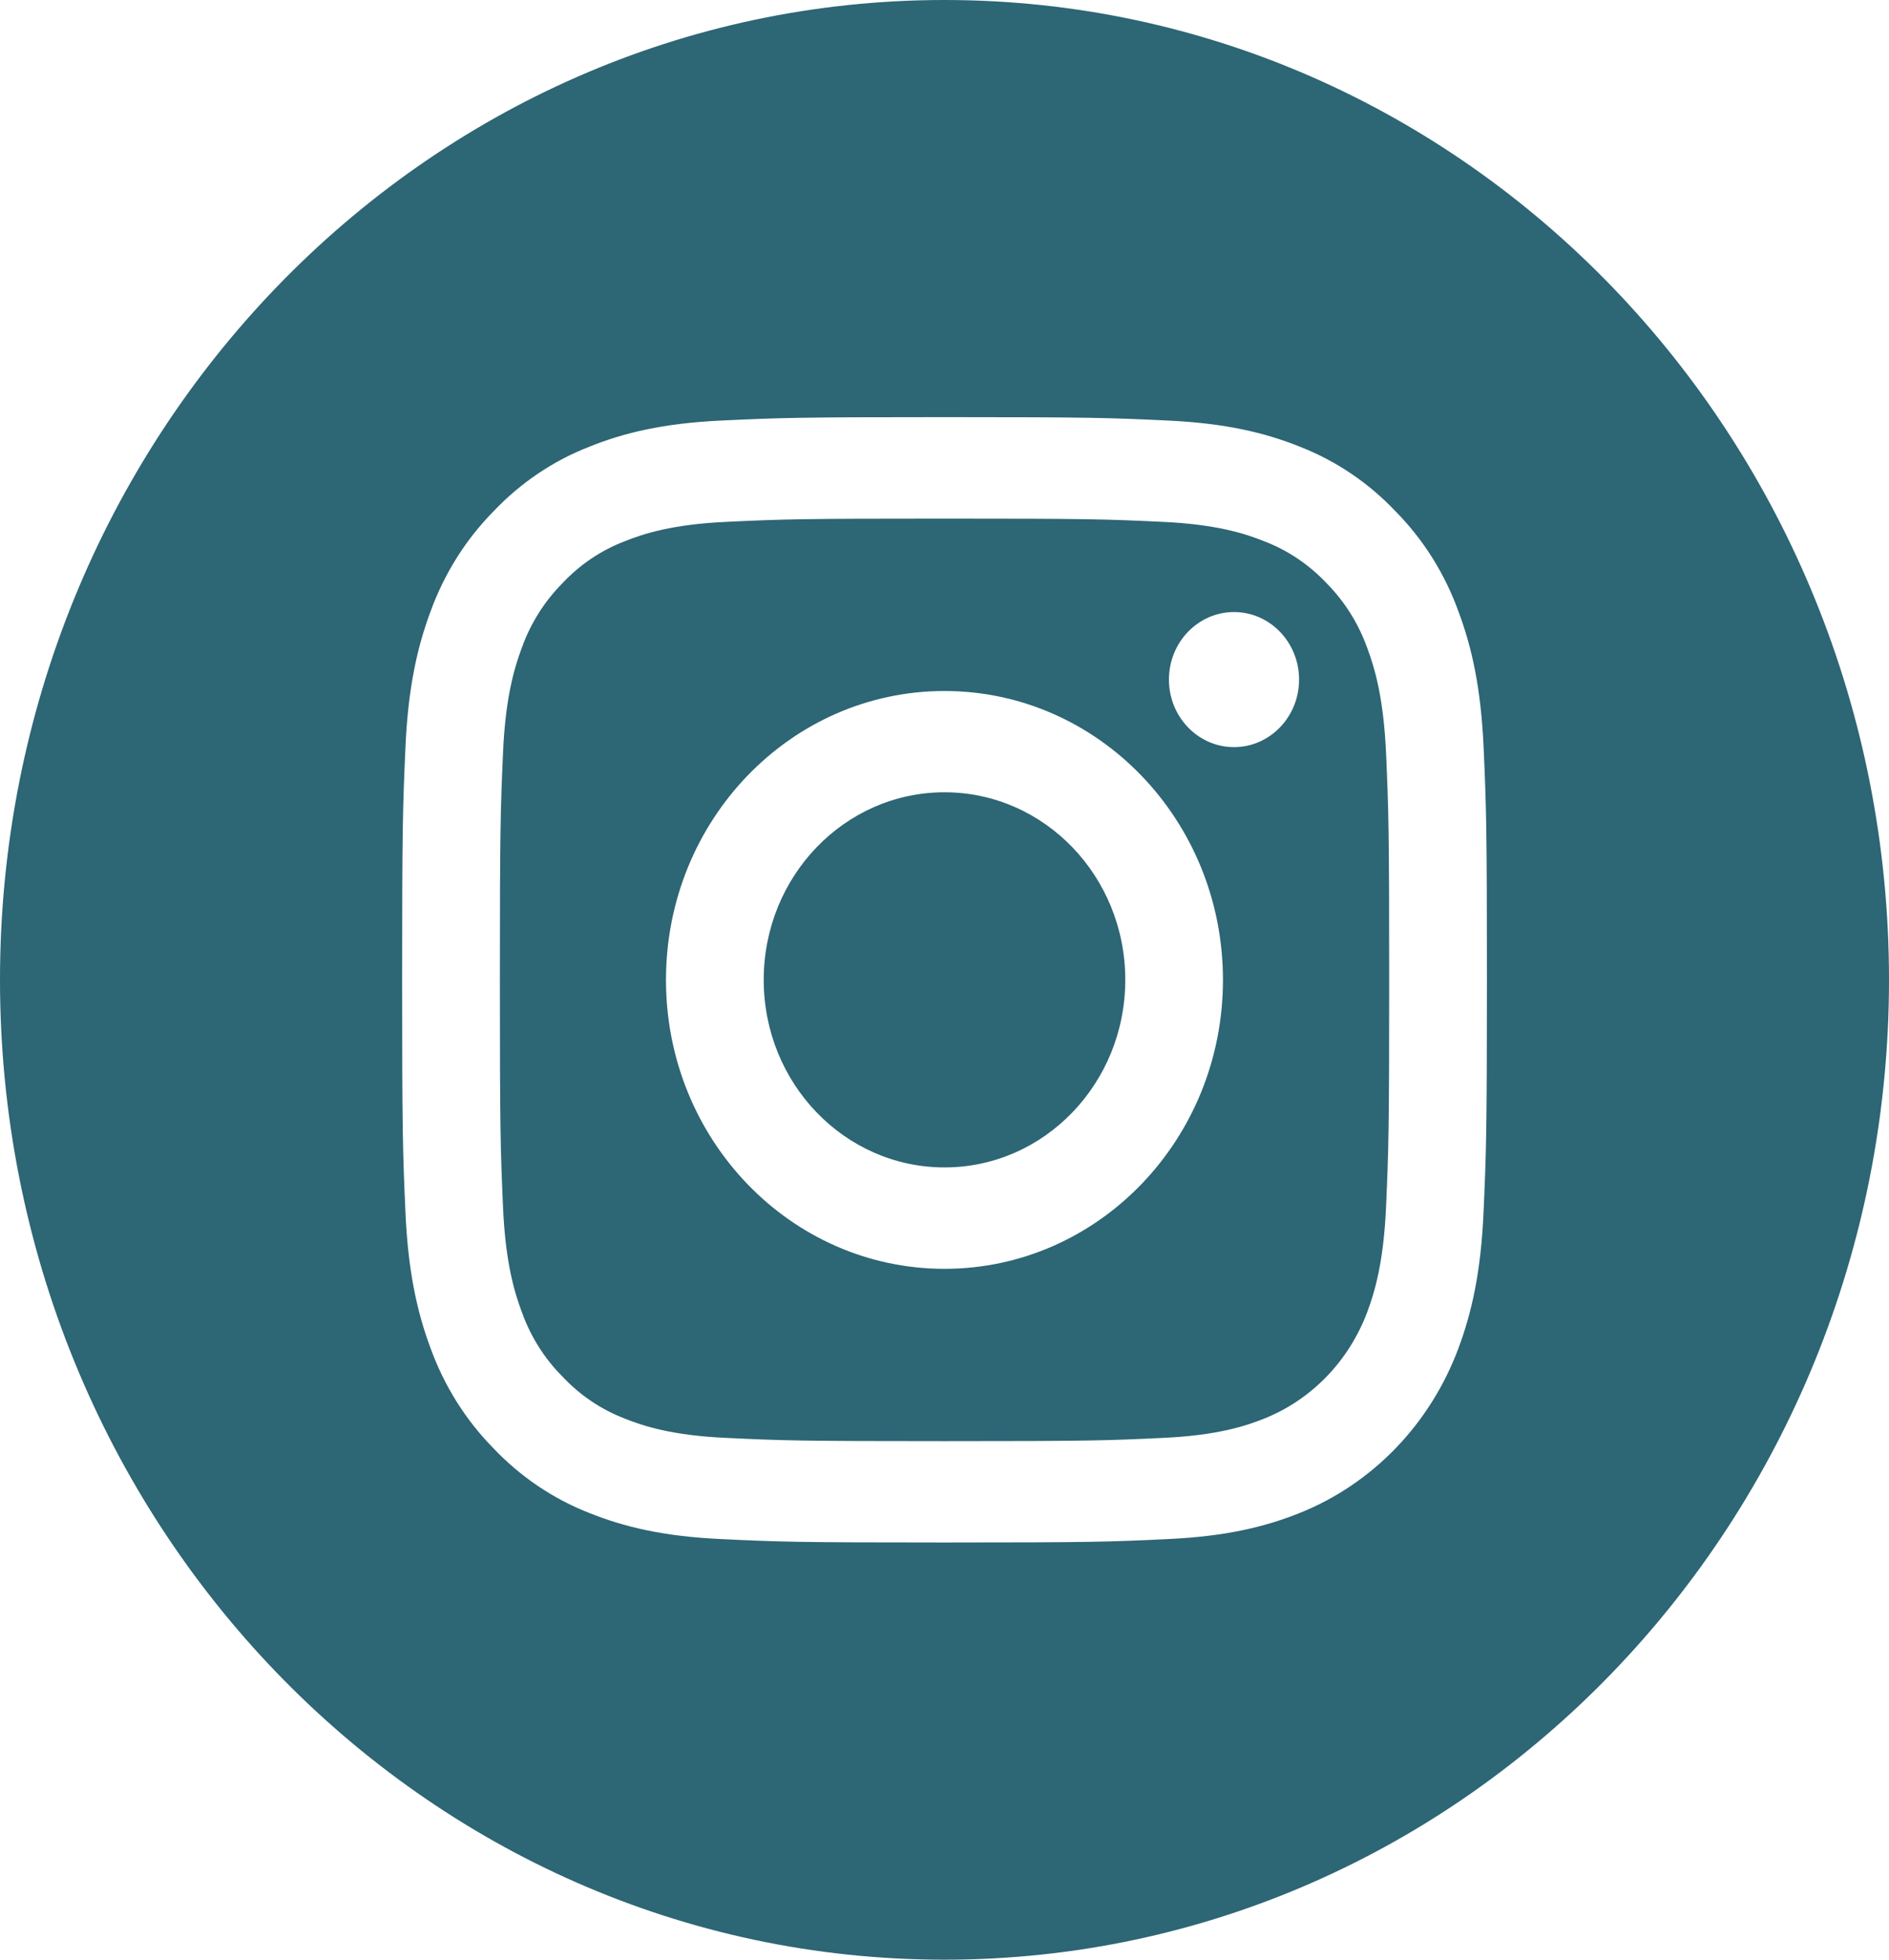
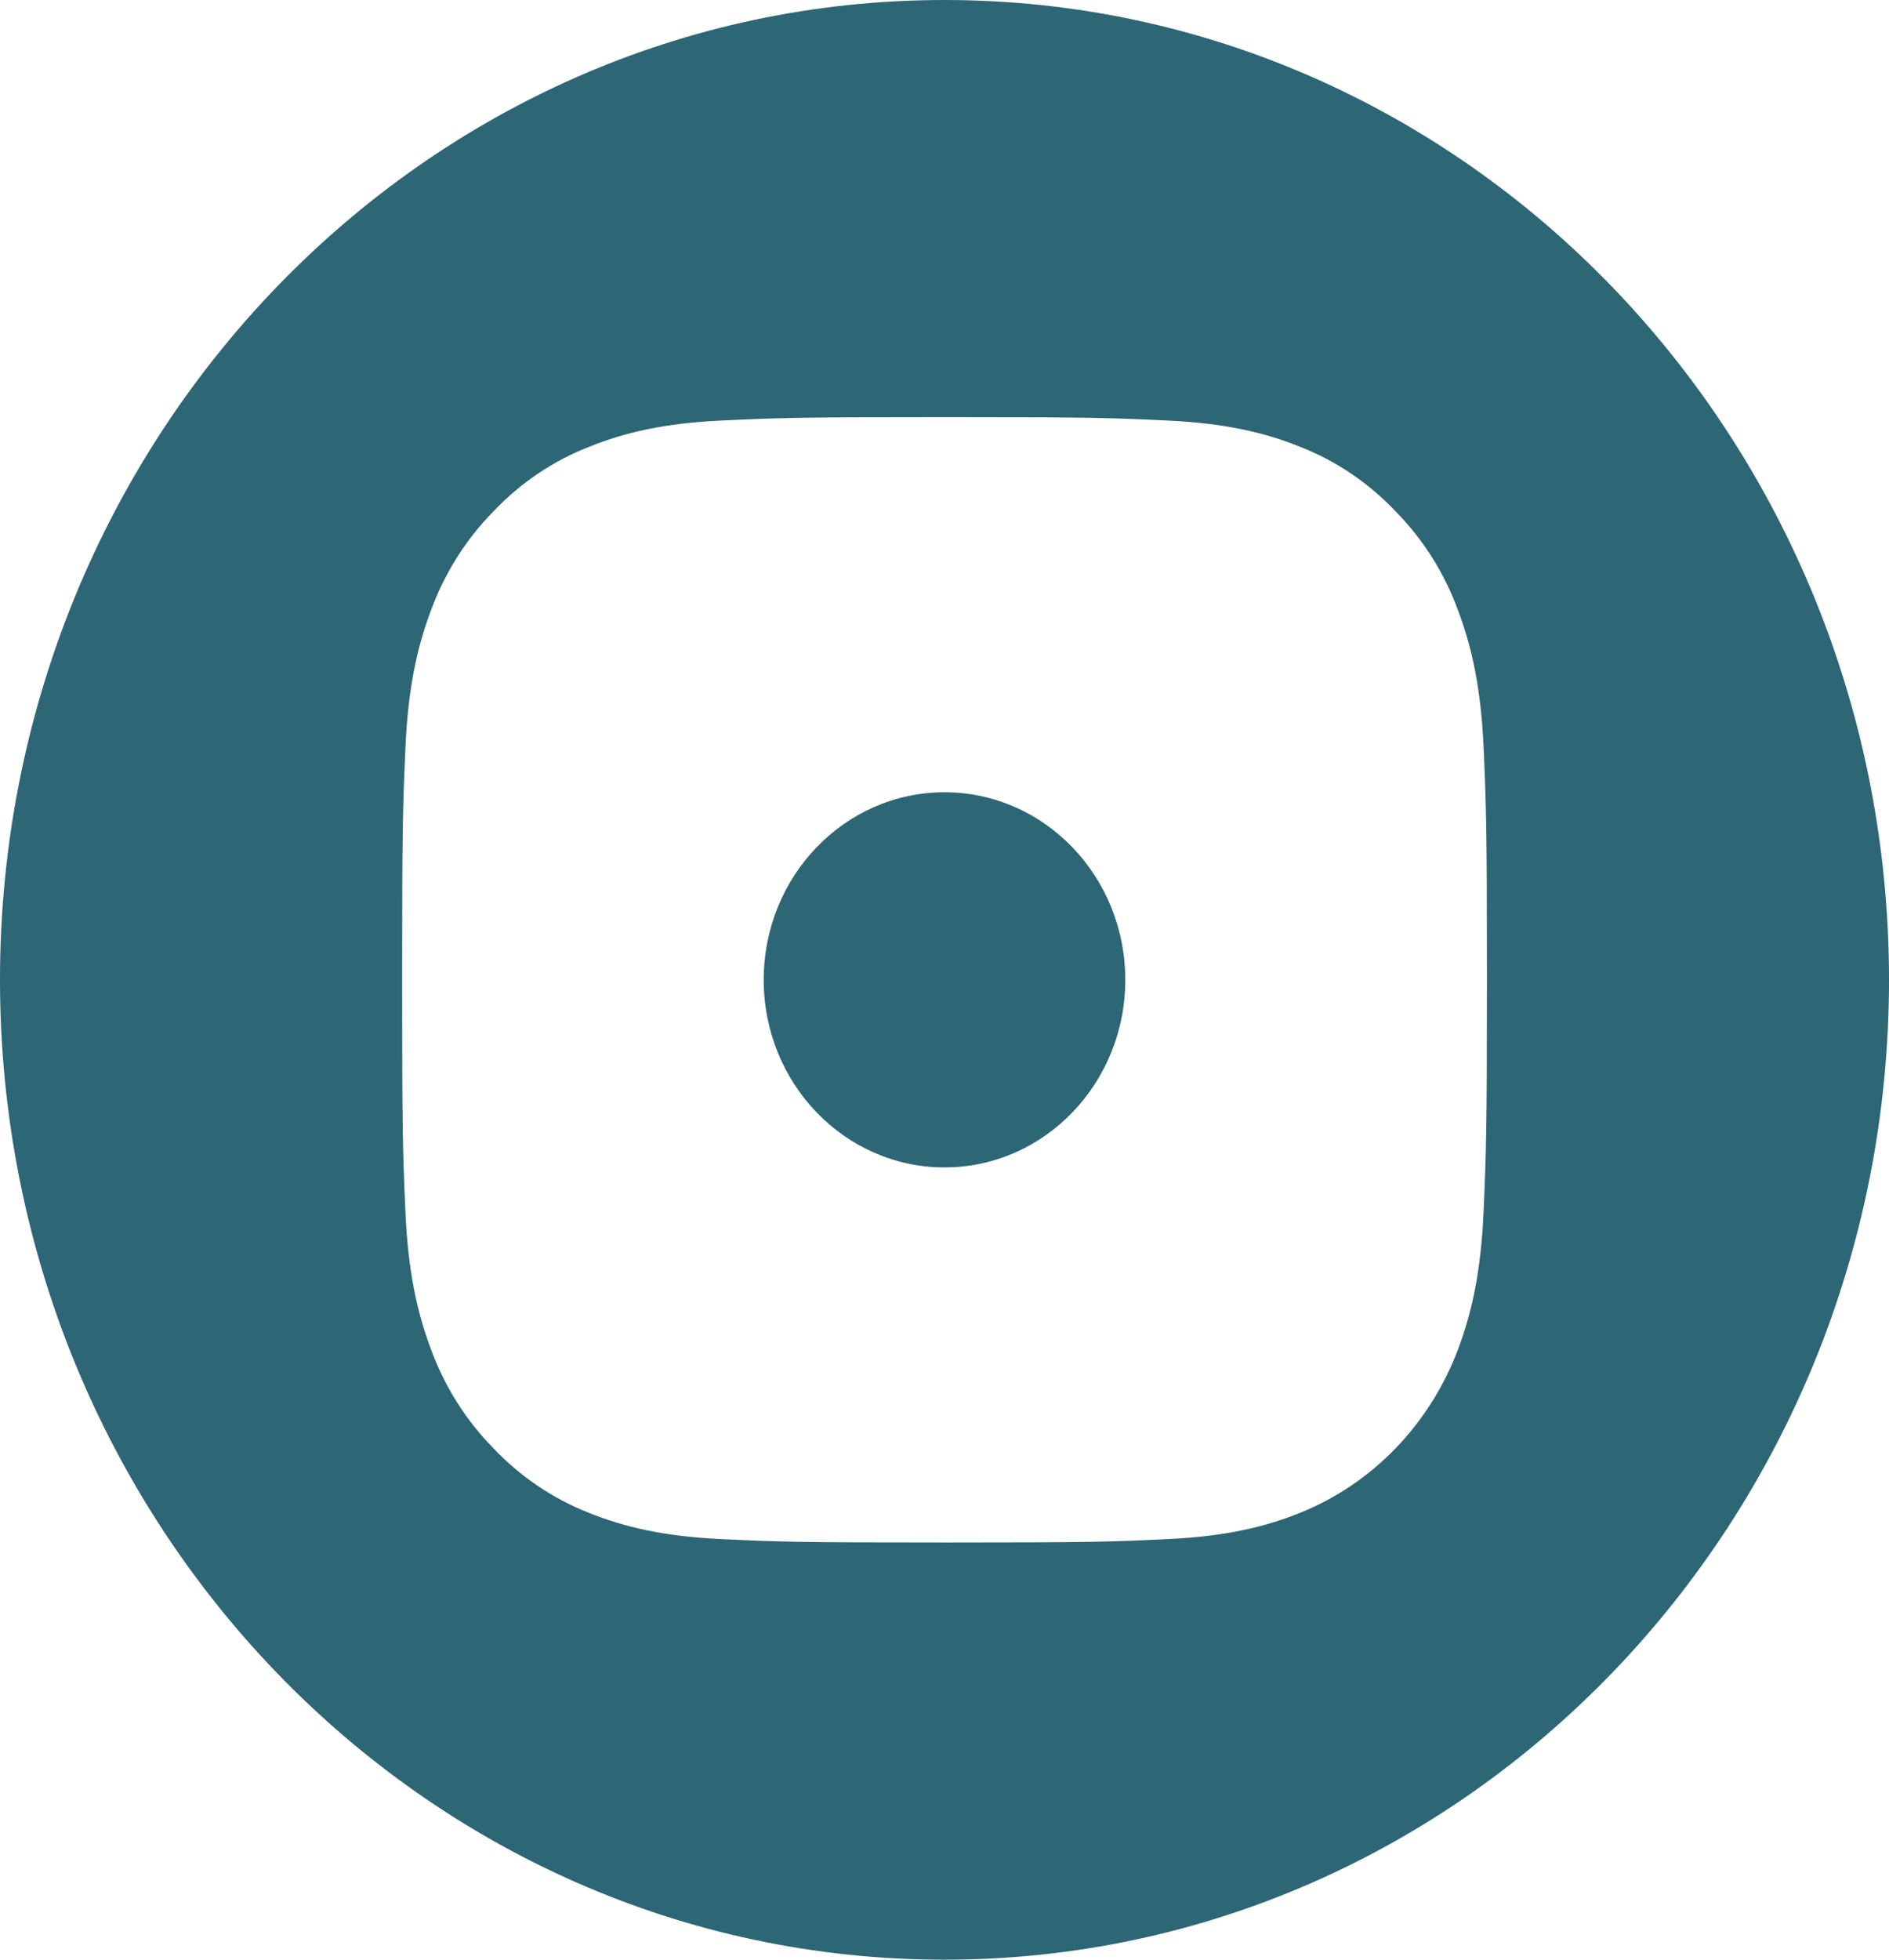
<svg xmlns="http://www.w3.org/2000/svg" width="27" height="28" viewBox="0 0 27 28" fill="none">
  <path d="M16.084 14C16.084 15.48 14.927 16.68 13.5 16.68C12.073 16.68 10.916 15.48 10.916 14C10.916 12.52 12.073 11.32 13.5 11.32C14.927 11.32 16.084 12.52 16.084 14Z" fill="#2D6675" />
-   <path d="M19.543 9.26C19.418 8.911 19.22 8.595 18.963 8.335C18.713 8.069 18.408 7.863 18.071 7.734C17.798 7.624 17.388 7.493 16.632 7.457C15.815 7.418 15.57 7.41 13.5 7.41C11.43 7.41 11.185 7.418 10.367 7.457C9.612 7.493 9.201 7.624 8.928 7.734C8.591 7.863 8.287 8.068 8.037 8.335C7.78 8.595 7.581 8.911 7.457 9.26C7.351 9.543 7.224 9.968 7.19 10.753C7.153 11.6 7.145 11.855 7.145 14.001C7.145 16.148 7.153 16.402 7.19 17.25C7.224 18.033 7.351 18.459 7.457 18.742C7.581 19.091 7.779 19.407 8.037 19.666C8.287 19.933 8.592 20.139 8.928 20.268C9.201 20.378 9.612 20.509 10.368 20.544C11.185 20.583 11.43 20.591 13.5 20.591C15.571 20.591 15.816 20.583 16.633 20.544C17.388 20.509 17.799 20.378 18.072 20.268C18.748 19.997 19.283 19.443 19.544 18.742C19.65 18.459 19.776 18.033 19.811 17.25C19.848 16.402 19.856 16.148 19.856 14.001C19.856 11.855 19.848 11.6 19.811 10.753C19.775 9.969 19.649 9.543 19.543 9.26ZM13.5 18.129C11.301 18.129 9.519 16.281 9.519 14.001C9.519 11.721 11.301 9.873 13.5 9.873C15.698 9.873 17.48 11.721 17.48 14.001C17.48 16.281 15.698 18.129 13.5 18.129ZM17.638 10.675C17.124 10.675 16.708 10.242 16.708 9.71C16.708 9.177 17.124 8.745 17.638 8.745C18.151 8.745 18.568 9.177 18.568 9.71C18.568 10.242 18.151 10.675 17.638 10.675Z" fill="#2D6675" />
  <path d="M13.5 0C6.045 0 0 6.269 0 14C0 21.731 6.045 28 13.5 28C20.954 28 27 21.731 27 14C27 6.269 20.954 0 13.5 0ZM21.205 17.315C21.168 18.171 21.036 18.755 20.845 19.266C20.442 20.346 19.619 21.2 18.578 21.617C18.085 21.815 17.521 21.952 16.696 21.99C15.869 22.03 15.606 22.039 13.5 22.039C11.394 22.039 11.131 22.03 10.304 21.99C9.479 21.952 8.915 21.815 8.422 21.617C7.905 21.415 7.436 21.098 7.049 20.689C6.655 20.288 6.35 19.802 6.155 19.265C5.964 18.754 5.832 18.169 5.795 17.314C5.757 16.457 5.748 16.183 5.748 14C5.748 11.817 5.757 11.543 5.795 10.685C5.832 9.83 5.964 9.245 6.155 8.734C6.35 8.198 6.655 7.711 7.05 7.31C7.437 6.901 7.905 6.584 8.423 6.383C8.916 6.184 9.48 6.048 10.304 6.009C11.131 5.97 11.395 5.96 13.501 5.96C15.606 5.96 15.87 5.97 16.697 6.009C17.522 6.048 18.085 6.184 18.578 6.382C19.096 6.584 19.564 6.9 19.951 7.31C20.346 7.711 20.651 8.197 20.845 8.734C21.037 9.245 21.168 9.83 21.206 10.685C21.244 11.542 21.253 11.816 21.253 13.999C21.253 16.183 21.243 16.457 21.205 17.315Z" fill="#2D6675" />
</svg>